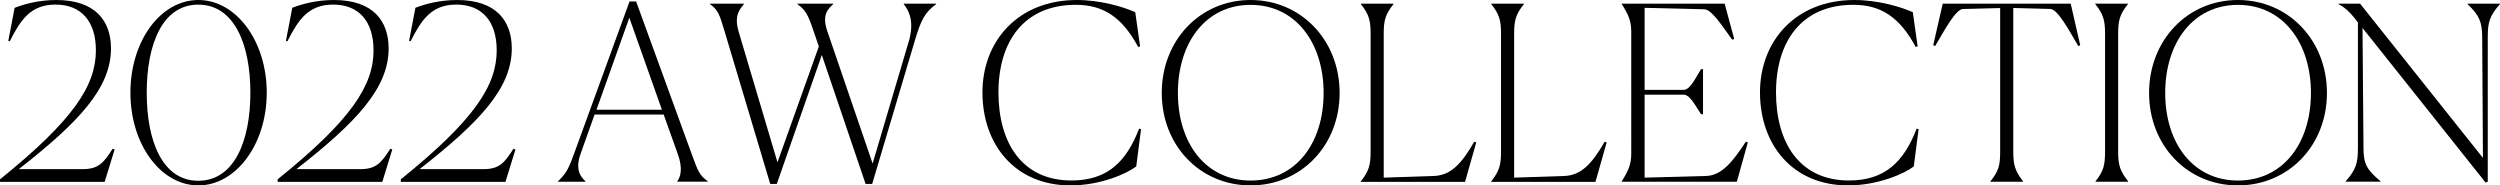
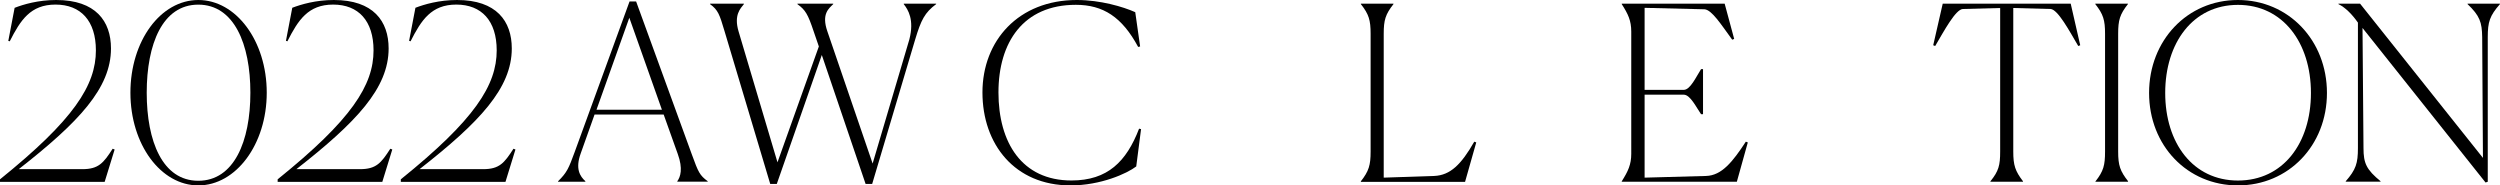
<svg xmlns="http://www.w3.org/2000/svg" version="1.1" id="レイヤー_1" x="0px" y="0px" viewBox="0 0 430.94 31.96" style="enable-background:new 0 0 430.94 31.96;" xml:space="preserve">
  <g>
    <g>
      <path d="M0,31.33v-0.42C12.75,20.64,16.53,14.68,16.53,8.68c0-5.08-2.6-7.89-6.96-7.89c-4.32,0-6.04,2.68-7.89,6.33L1.43,7.05    l1.09-5.7C4.03,0.76,6.59,0,9.69,0c6.8,0,9.44,3.65,9.44,8.35c0,6.84-5.54,12.71-15.9,20.81h10.95c2.81,0,3.65-1.05,5.24-3.52    l0.34,0.13l-1.72,5.58H0z" />
      <path d="M22.48,15.98C22.48,7.05,27.69,0,34.19,0c6.5,0,11.79,7.05,11.79,15.98s-5.33,15.98-11.79,15.98    C27.73,31.96,22.48,24.92,22.48,15.98z M43.16,15.98c0-8.39-2.81-15.18-8.98-15.18s-8.89,6.8-8.89,15.18    c0,8.39,2.73,15.18,8.89,15.18S43.16,24.37,43.16,15.98z" />
      <path d="M47.86,31.33v-0.42C60.62,20.64,64.39,14.68,64.39,8.68c0-5.08-2.6-7.89-6.96-7.89c-4.32,0-6.04,2.68-7.89,6.33    l-0.25-0.08l1.09-5.7C51.89,0.76,54.45,0,57.55,0c6.8,0,9.44,3.65,9.44,8.35c0,6.84-5.54,12.71-15.9,20.81h10.95    c2.81,0,3.65-1.05,5.24-3.52l0.34,0.13l-1.72,5.58H47.86z" />
      <path d="M69.09,31.33v-0.42C81.84,20.64,85.62,14.68,85.62,8.68c0-5.08-2.6-7.89-6.96-7.89c-4.32,0-6.04,2.68-7.89,6.33    l-0.25-0.08l1.09-5.7C73.12,0.76,75.68,0,78.78,0c6.8,0,9.44,3.65,9.44,8.35c0,6.84-5.54,12.71-15.9,20.81h10.95    c2.81,0,3.65-1.05,5.24-3.52l0.34,0.13l-1.72,5.58H69.09z" />
      <path d="M100.89,31.33h-4.7v-0.08c1.55-1.51,1.85-2.27,2.85-4.99l9.48-26.01h1.13l9.61,26.38c1.13,3.1,1.34,3.57,2.73,4.61v0.08    h-5.24v-0.08c0.54-0.75,1.01-2.14,0.08-4.7l-2.43-6.8h-11.91l-2.39,6.71c-0.96,2.64-0.13,3.94,0.8,4.78V31.33z M108.48,3.06    l-5.66,15.86h11.28L108.48,3.06z" />
      <path d="M132.77,31.71l-7.89-26.38c-0.84-2.81-1.09-3.61-2.48-4.61V0.63h5.83v0.08c-0.59,0.76-1.76,1.85-0.92,4.7l6.71,22.57    l7.13-19.97l-0.92-2.68c-0.96-2.85-1.38-3.61-2.77-4.61V0.63h6.17v0.08c-0.76,0.76-2.06,1.68-1.01,4.7l7.8,22.78l6.33-21.39    c0.88-3.4-0.21-5.12-0.96-6.08V0.63h5.58v0.08c-1.97,1.47-2.6,2.73-3.61,6.08l-7.42,24.92h-1.13l-7.55-22.23l-7.76,22.23H132.77z" />
      <path d="M195.86,28.69c-1.59,1.22-6.12,3.27-11.33,3.27c-9.61,0-15.18-7.09-15.18-16.02S175.56,0,185.62,0    c4.03,0,8.01,1.17,10.07,2.1l0.84,5.91l-0.34,0.08c-2.77-5.16-6.04-7.26-10.74-7.26c-9.06,0-13.34,6.46-13.34,15.1    c0,8.64,4.03,15.18,12.58,15.18c6.25,0,9.48-3.27,11.66-8.93l0.34,0.08L195.86,28.69z" />
-       <path d="M200.26,16.02c0-9.06,6.59-16.02,15.31-16.02c8.73,0,15.35,6.96,15.35,16.02c0,9.06-6.63,15.94-15.35,15.94    C206.85,31.96,200.26,25.08,200.26,16.02z M228.16,16.02c0-8.64-4.82-15.18-12.58-15.18s-12.54,6.54-12.54,15.18    c0,8.64,4.78,15.1,12.54,15.1S228.16,24.71,228.16,16.02z" />
      <path d="M234.58,31.33v-0.08c1.38-1.76,1.68-2.77,1.68-5.12V5.83c0-2.35-0.29-3.36-1.68-5.12V0.63h5.62v0.08    c-1.38,1.76-1.68,2.73-1.68,5.12v24.79l8.73-0.29c2.73-0.13,4.61-1.93,6.88-5.91l0.34,0.13l-1.93,6.8H234.58z" />
-       <path d="M257.06,31.33v-0.08c1.38-1.76,1.68-2.77,1.68-5.12V5.83c0-2.35-0.29-3.36-1.68-5.12V0.63h5.62v0.08    c-1.38,1.76-1.68,2.73-1.68,5.12v24.79l8.73-0.29c2.73-0.13,4.61-1.93,6.88-5.91l0.34,0.13l-1.93,6.8H257.06z" />
      <path d="M299.39,31.33h-19.84v-0.08c1.09-1.72,1.64-2.89,1.64-4.74V5.45c0-1.89-0.54-3.02-1.64-4.74V0.63h17.74l1.64,6.08    l-0.34,0.13c-1.93-2.64-3.52-5.16-4.78-5.24l-10.32-0.25v14.14h6.75c1.13,0,2.14-2.27,2.98-3.57h0.34v7.76h-0.34    c-0.8-1.13-1.85-3.36-2.98-3.36h-6.75v14.3l10.61-0.29c2.68-0.08,4.57-2.43,6.84-5.91l0.34,0.13L299.39,31.33z" />
-       <path d="M329.89,28.69c-1.59,1.22-6.12,3.27-11.33,3.27c-9.61,0-15.18-7.09-15.18-16.02S309.58,0,319.65,0    c4.03,0,8.01,1.17,10.07,2.1l0.84,5.91l-0.34,0.08c-2.77-5.16-6.04-7.26-10.74-7.26c-9.06,0-13.34,6.46-13.34,15.1    c0,8.64,4.03,15.18,12.58,15.18c6.25,0,9.48-3.27,11.66-8.93l0.34,0.08L329.89,28.69z" />
      <path d="M348.72,31.33h-5.62v-0.08c1.43-1.76,1.68-2.77,1.68-5.12V1.38l-6.42,0.17c-1.26,0.04-3.27,3.82-4.78,6.38l-0.34-0.13    l1.64-7.17h22.06l1.64,7.17l-0.34,0.13c-1.51-2.56-3.52-6.33-4.78-6.38l-6.42-0.17v24.75c0,2.39,0.34,3.36,1.68,5.12V31.33z" />
      <path d="M361.22,31.25c1.38-1.76,1.64-2.77,1.64-5.12V5.83c0-2.35-0.29-3.36-1.68-5.12V0.63h5.62v0.08    c-1.38,1.76-1.68,2.73-1.68,5.12v20.3c0,2.39,0.34,3.36,1.72,5.12l-0.04,0.08h-5.62L361.22,31.25z" />
      <path d="M370.45,16.02c0-9.06,6.59-16.02,15.31-16.02c8.73,0,15.35,6.96,15.35,16.02c0,9.06-6.63,15.94-15.35,15.94    C377.04,31.96,370.45,25.08,370.45,16.02z M398.35,16.02c0-8.64-4.82-15.18-12.58-15.18s-12.54,6.54-12.54,15.18    c0,8.64,4.78,15.1,12.54,15.1S398.35,24.71,398.35,16.02z" />
      <path d="M407.24,4.82l0.17,20.72c0,2.6,0.5,3.69,2.94,5.7v0.08h-6v-0.08c1.76-2.01,2.1-3.1,2.1-5.7V3.9    c-0.96-1.38-2.14-2.6-3.36-3.19V0.63h3.73L428,27.22l-0.13-20.81c-0.04-2.6-0.42-3.69-2.52-5.7V0.63h5.58v0.08    c-1.76,2.01-2.1,3.06-2.1,5.7v24.92l-0.38,0.13L407.24,4.82z" />
    </g>
  </g>
</svg>